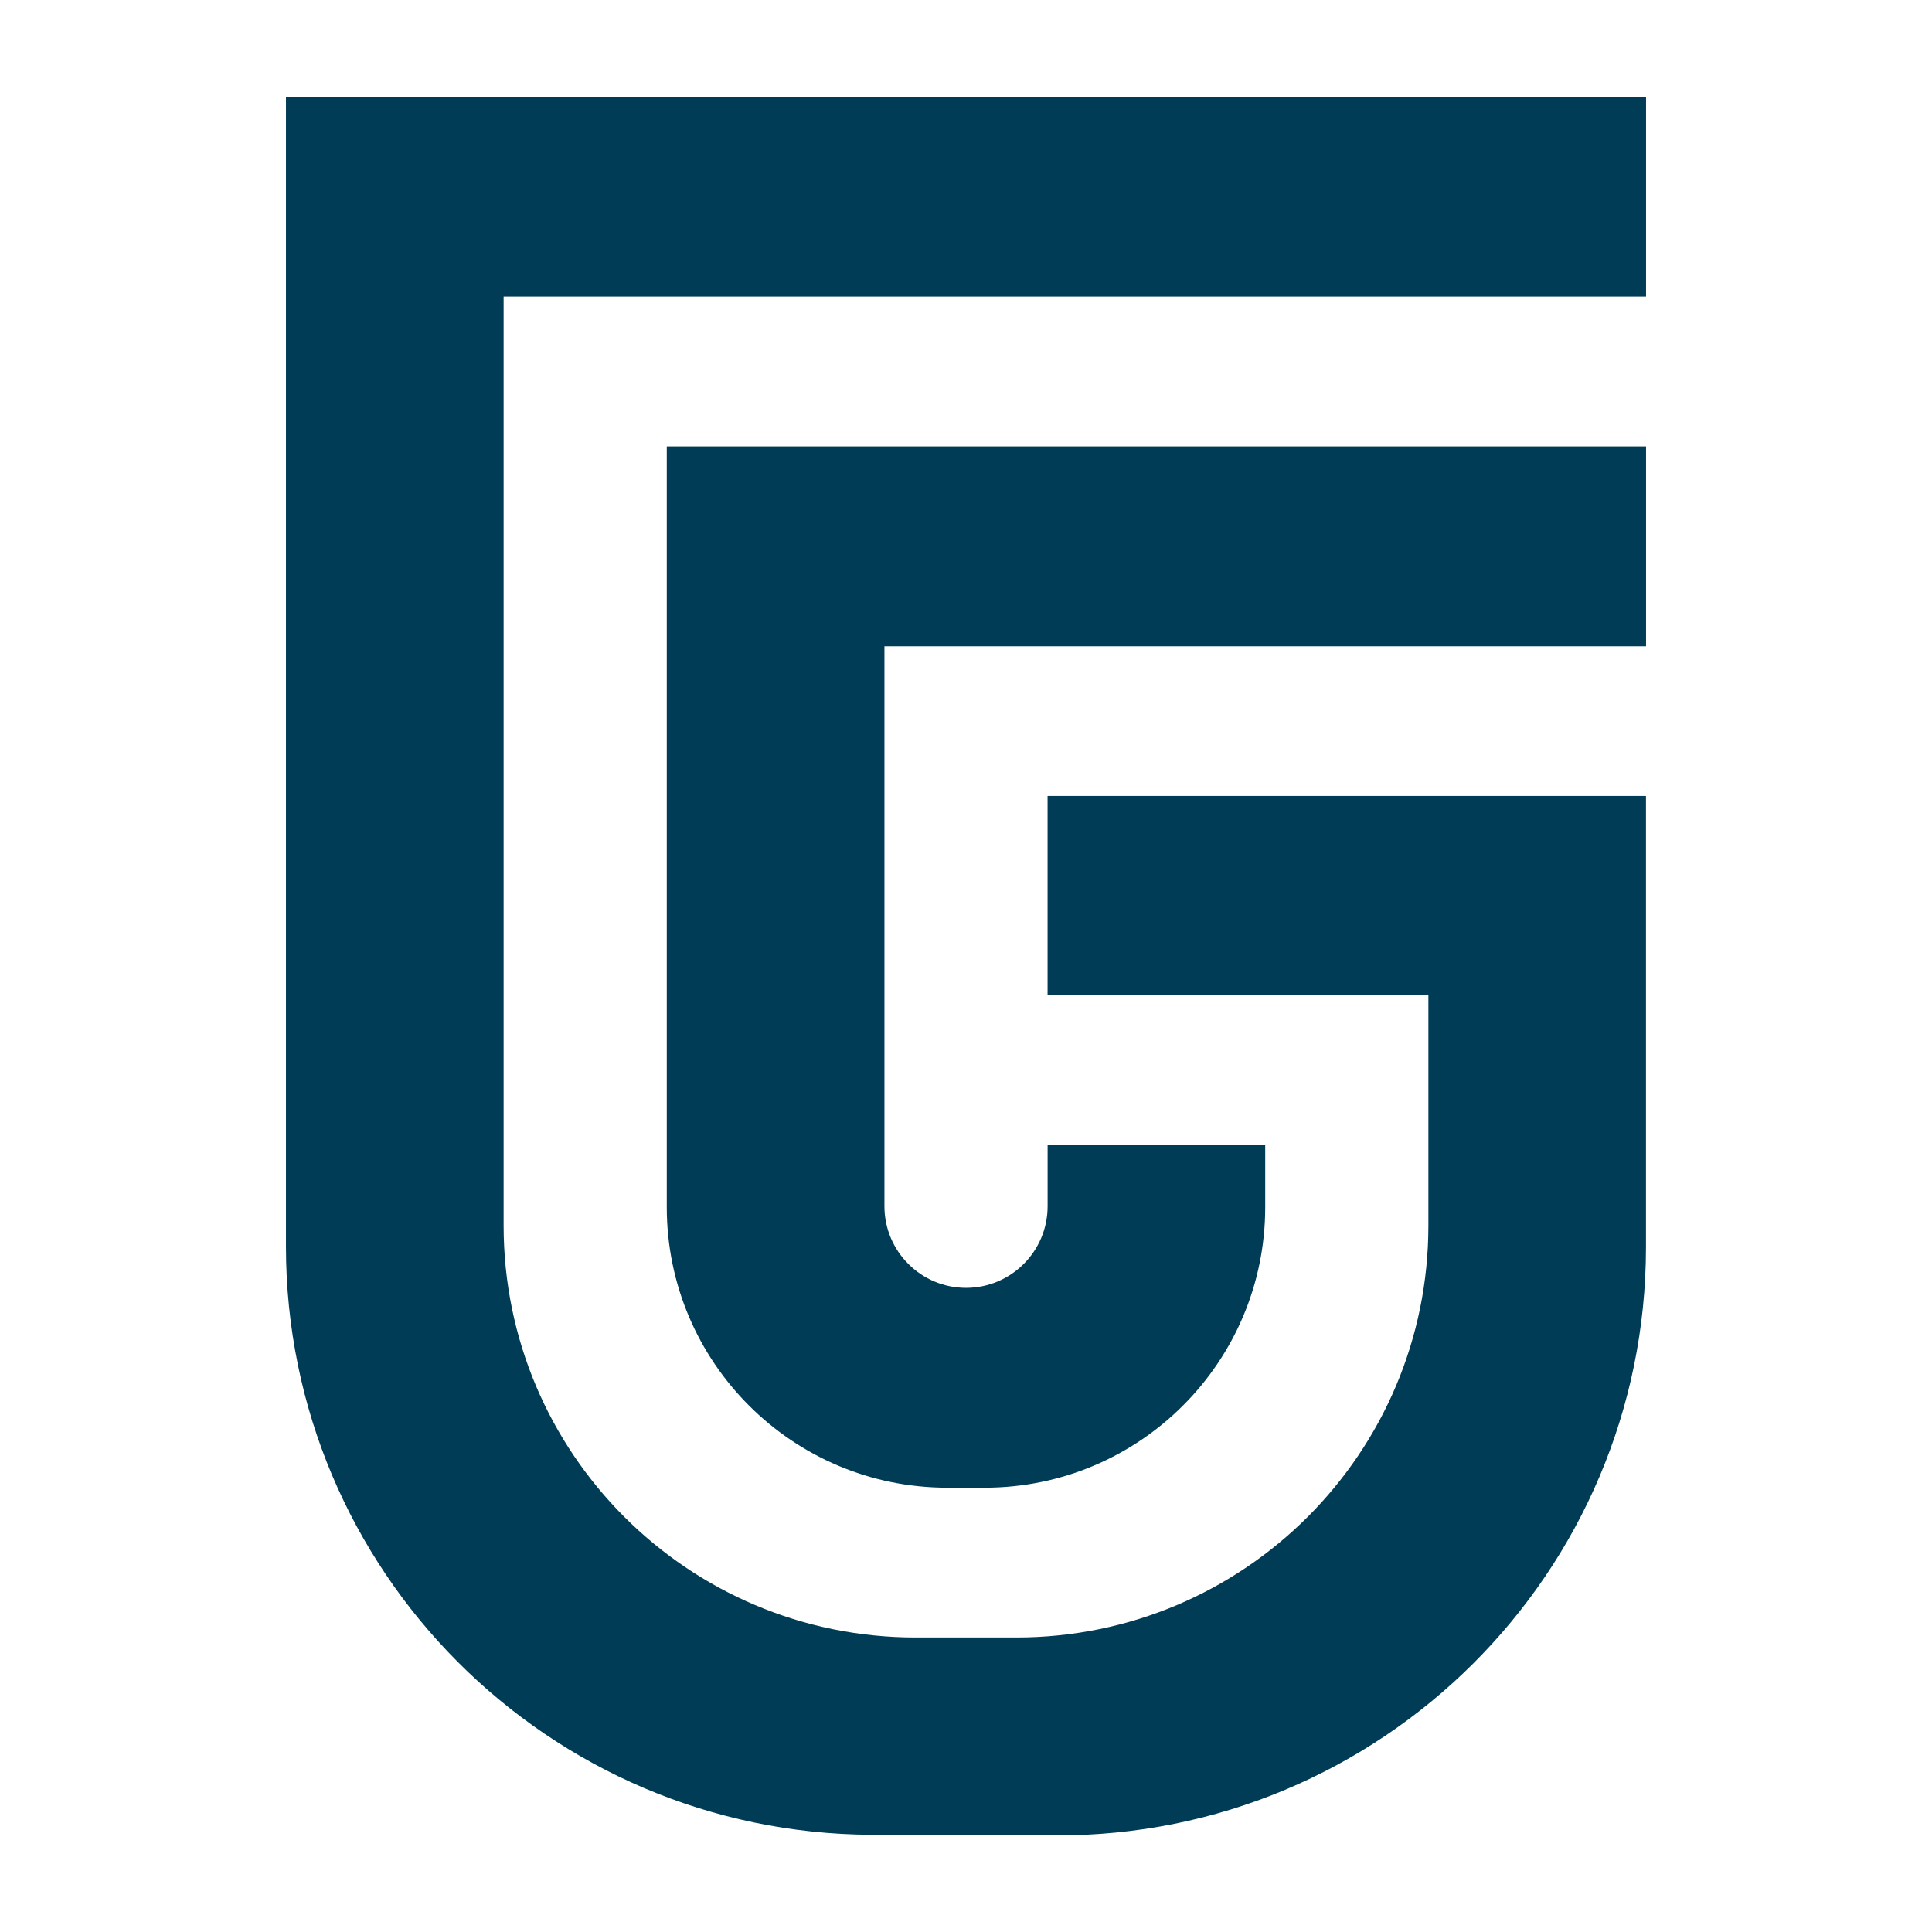
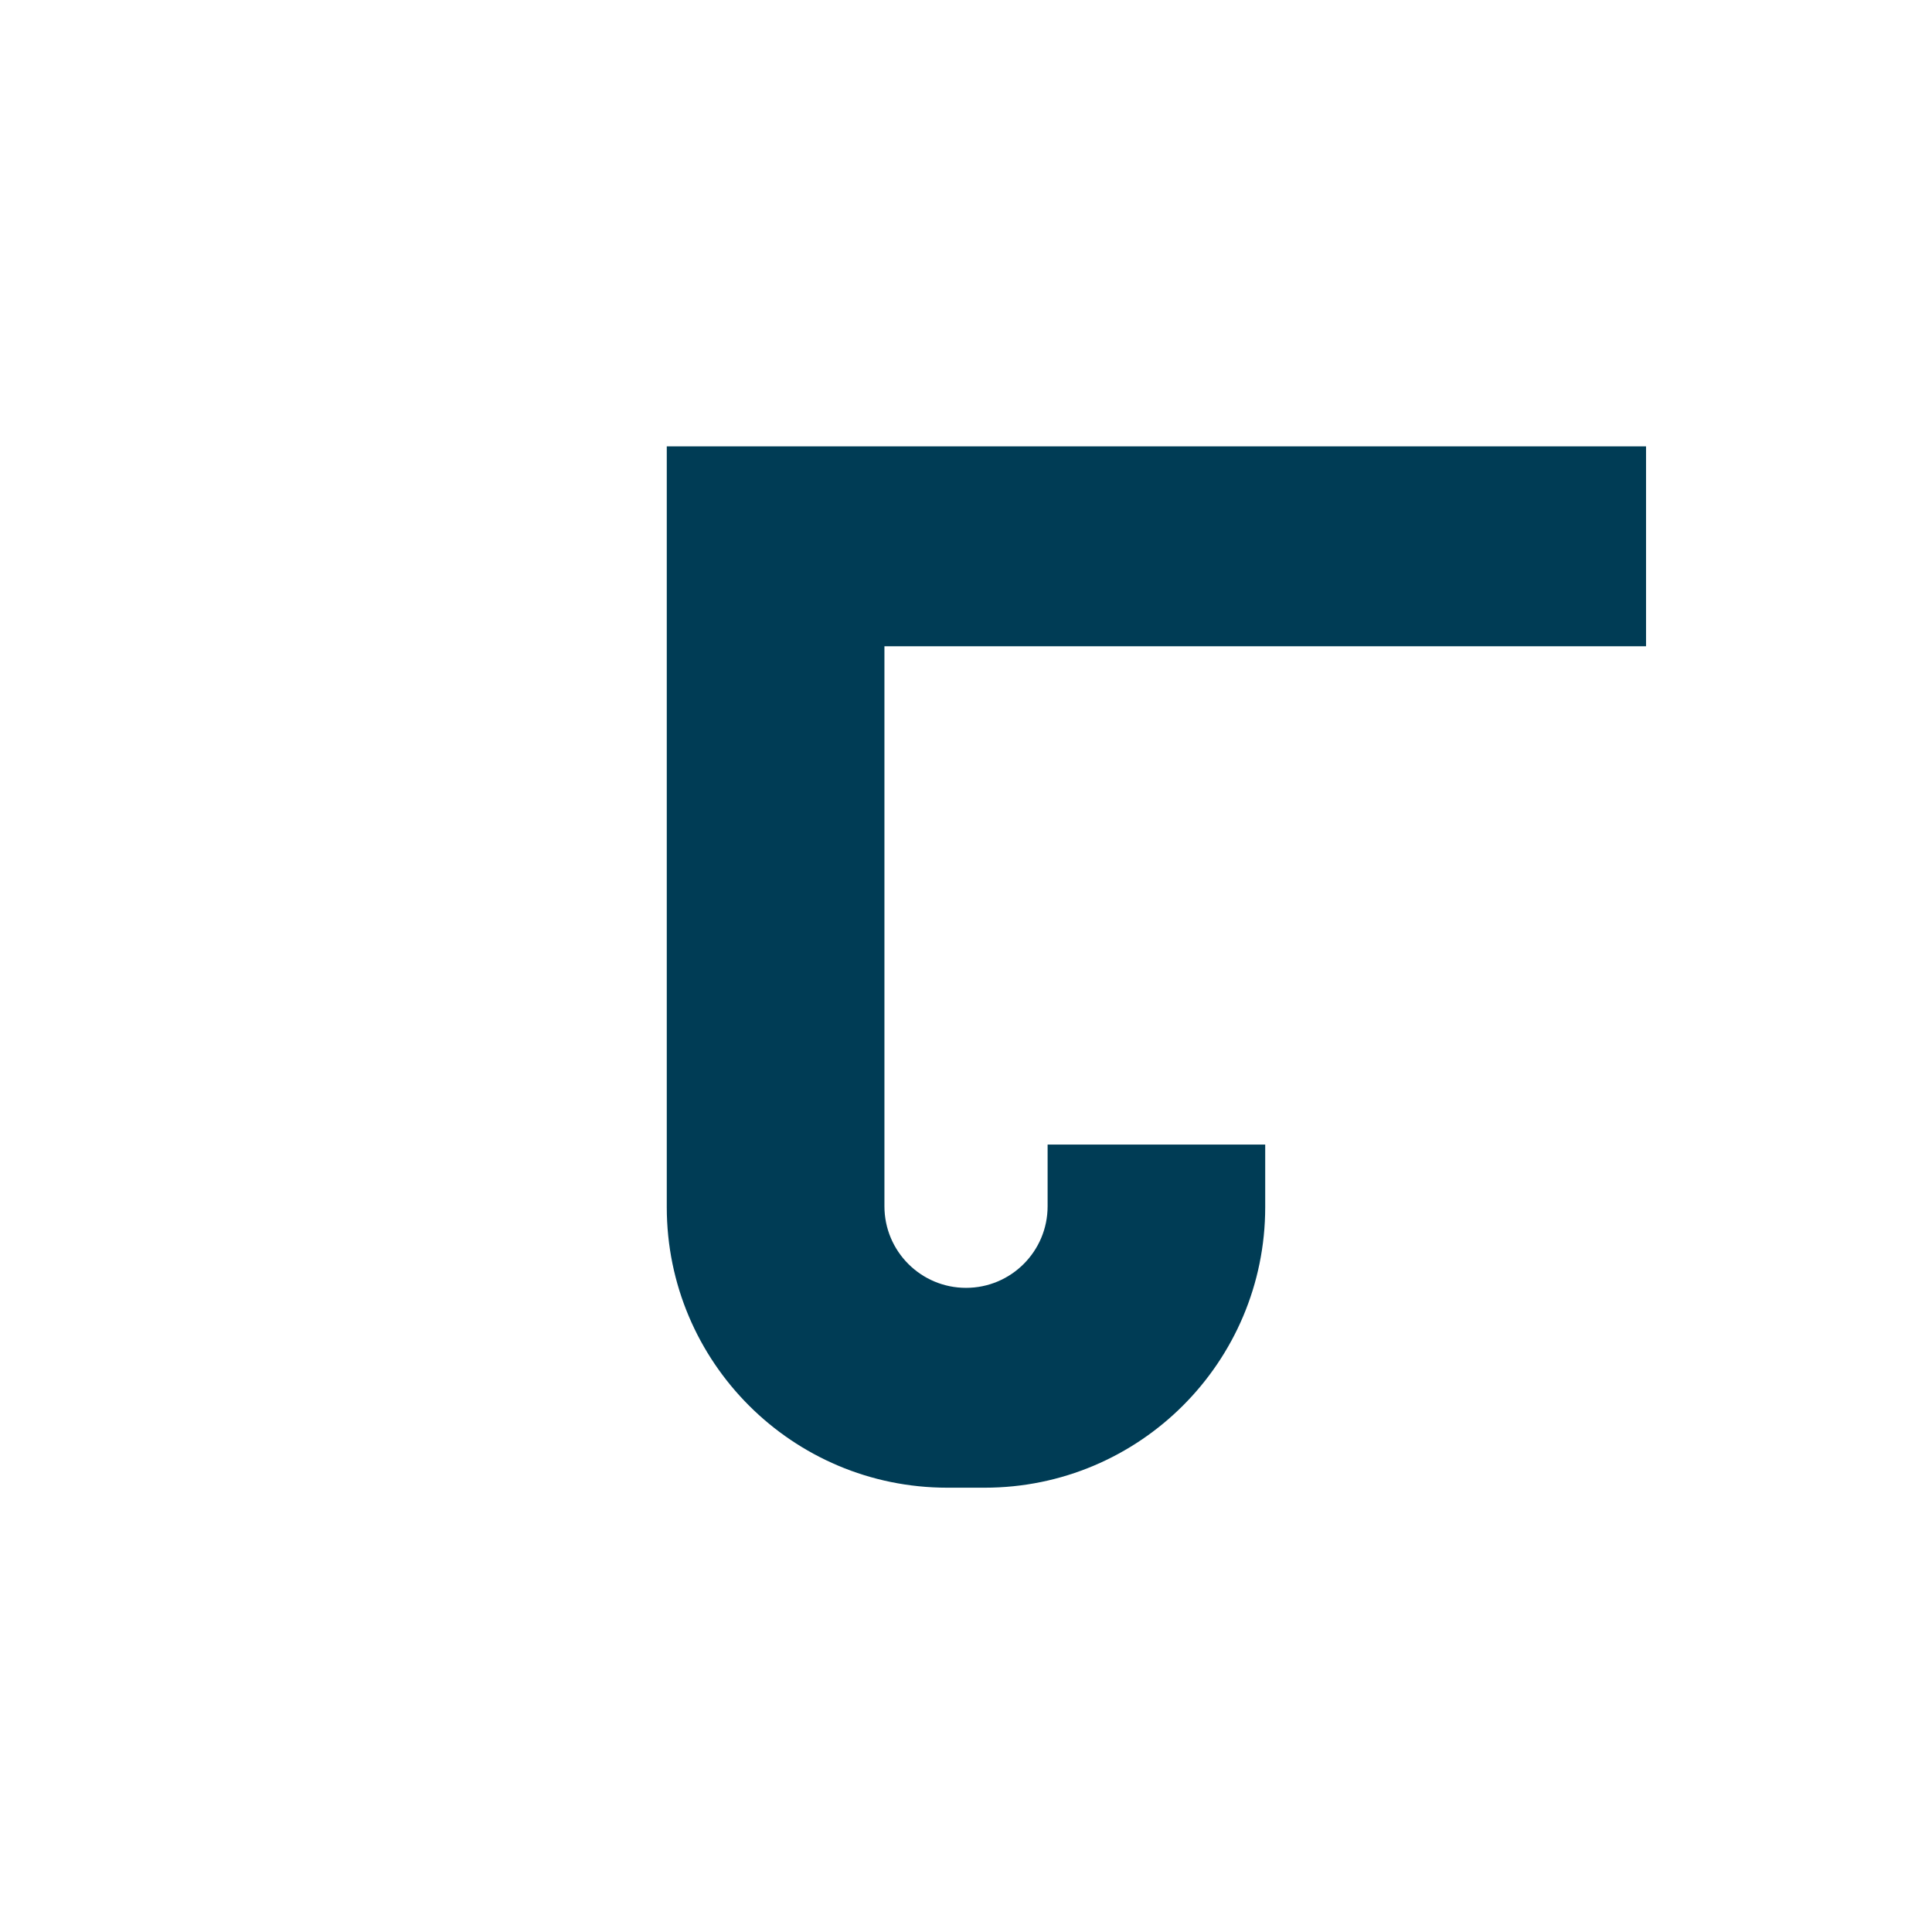
<svg xmlns="http://www.w3.org/2000/svg" width="100" height="100" viewBox="0 0 100 100" fill="none">
-   <path d="M14.801 5V64.514C14.801 81.292 28.372 94.911 45.15 94.968L54.638 95C71.497 95.057 85.195 81.407 85.195 64.546V41.197H54.222V51.514H73.933V63.434C73.933 75.21 64.387 84.756 52.611 84.756H47.389C35.613 84.756 26.067 75.21 26.067 63.434V15.345H85.199V5H14.801Z" fill="#003C55" />
  <path d="M85.195 23.103H34.512V62.481C34.512 70.501 41.014 77.003 49.034 77.003H50.964C58.984 77.003 65.487 70.501 65.487 62.481V59.243H54.224V62.435C54.224 64.768 52.334 66.659 50.001 66.659C47.669 66.659 45.778 64.768 45.778 62.435V33.45H85.199V23.105L85.195 23.103Z" fill="#003C55" />
</svg>